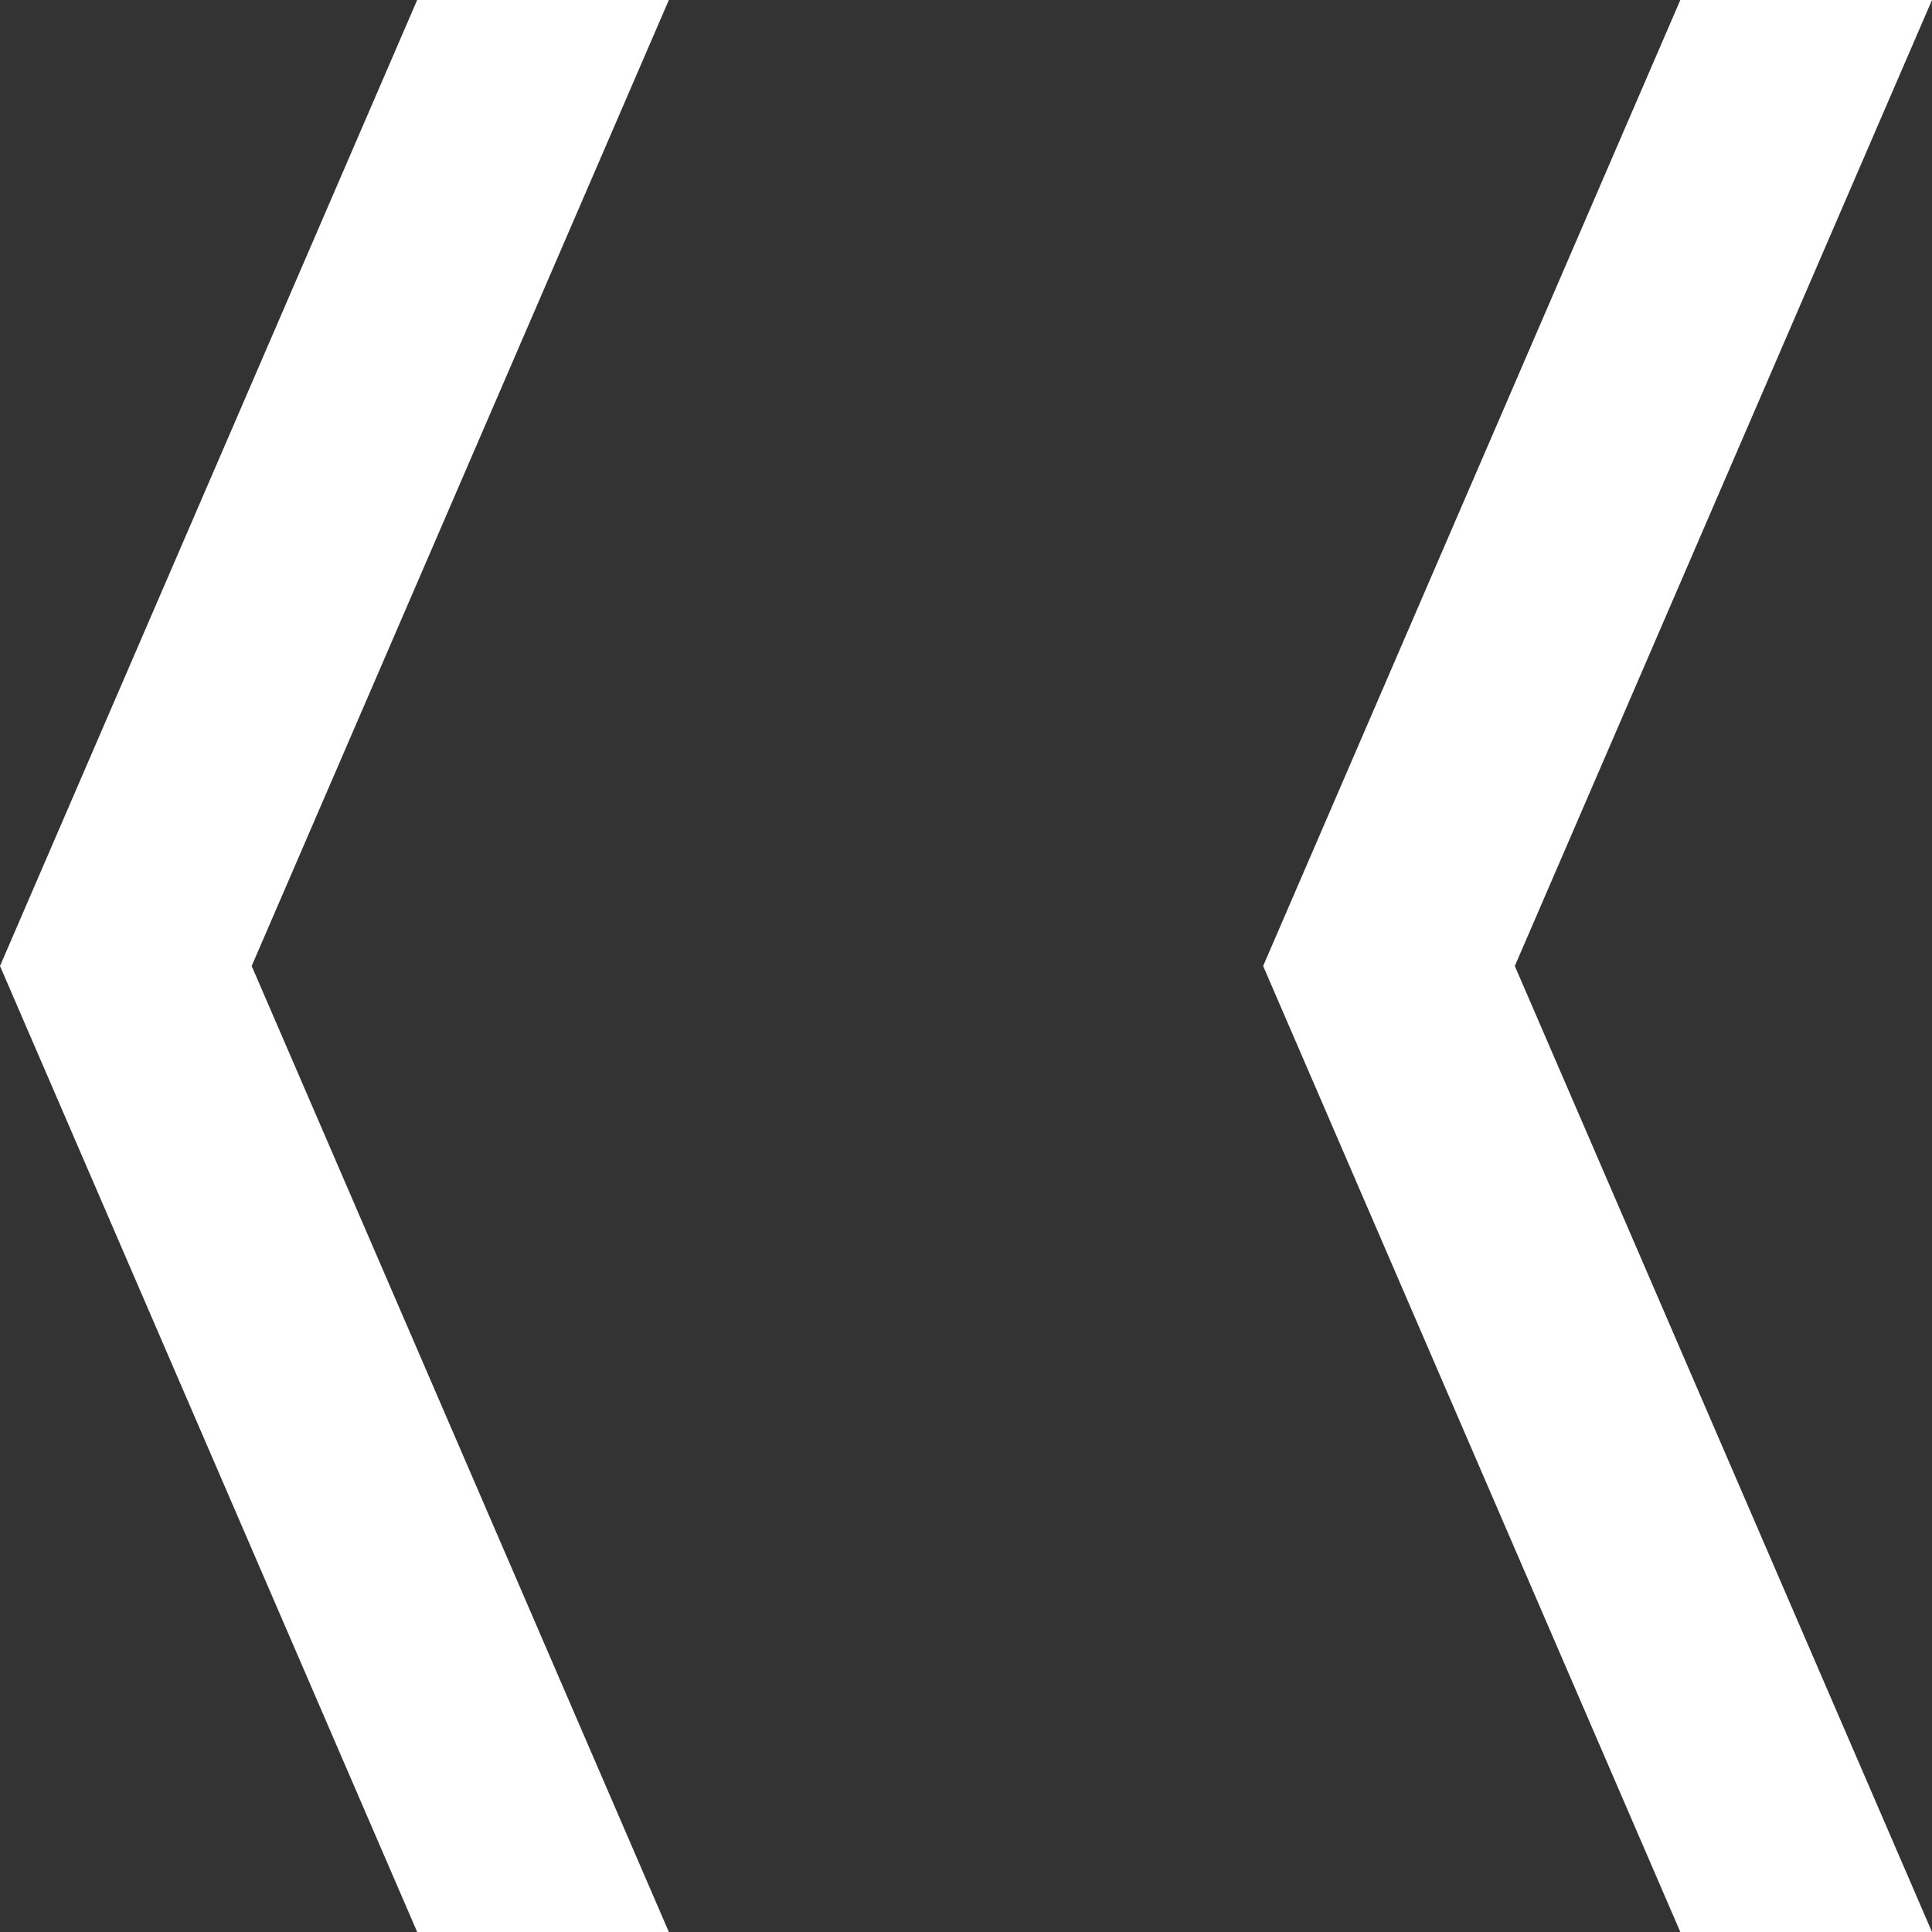
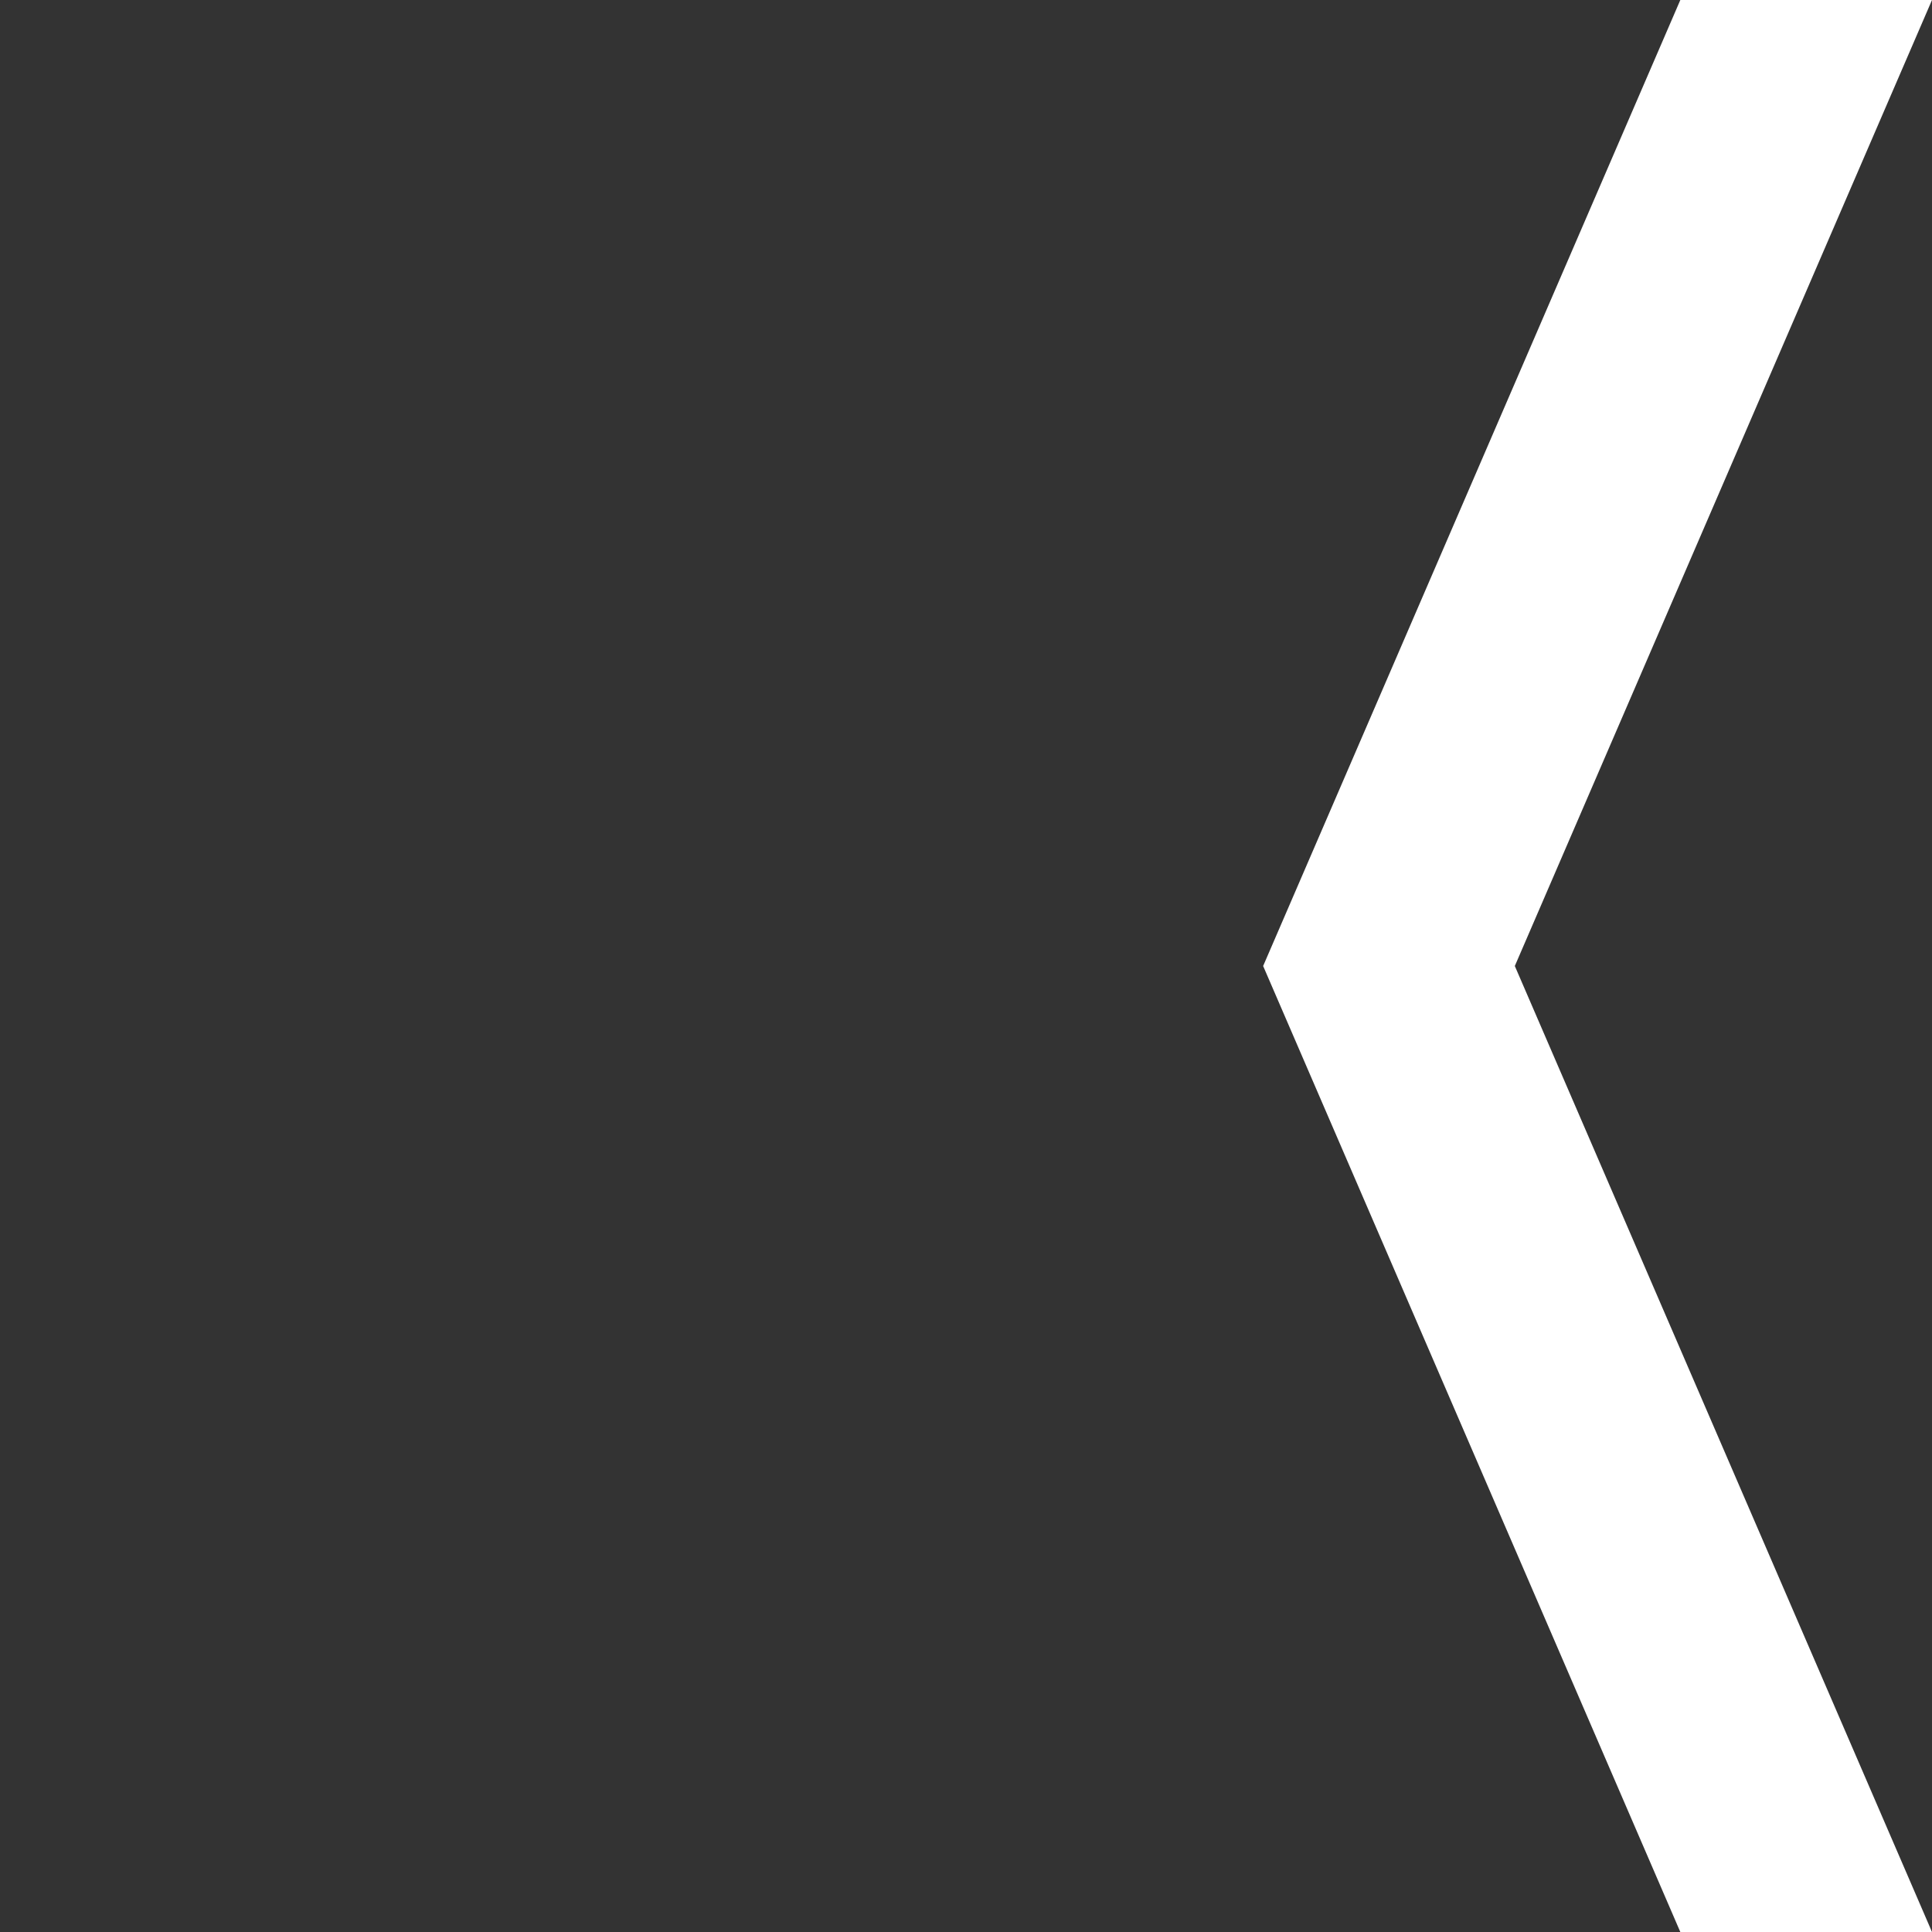
<svg xmlns="http://www.w3.org/2000/svg" id="Layer_1" x="0px" y="0px" width="30px" height="30px" viewBox="0 0 30 30" xml:space="preserve">
  <rect x="0" y="0" width="30" height="30" fill="#333333" stroke="none" />
  <g>
-     <polygon fill="#FFFFFF" points="10.386,0 6.478,0 0,15 6.478,30 10.386,30 3.908,15  " />
    <polygon fill="#FFFFFF" points="30,0 26.092,0 19.614,15 26.092,30 30,30 23.522,15  " />
  </g>
</svg>